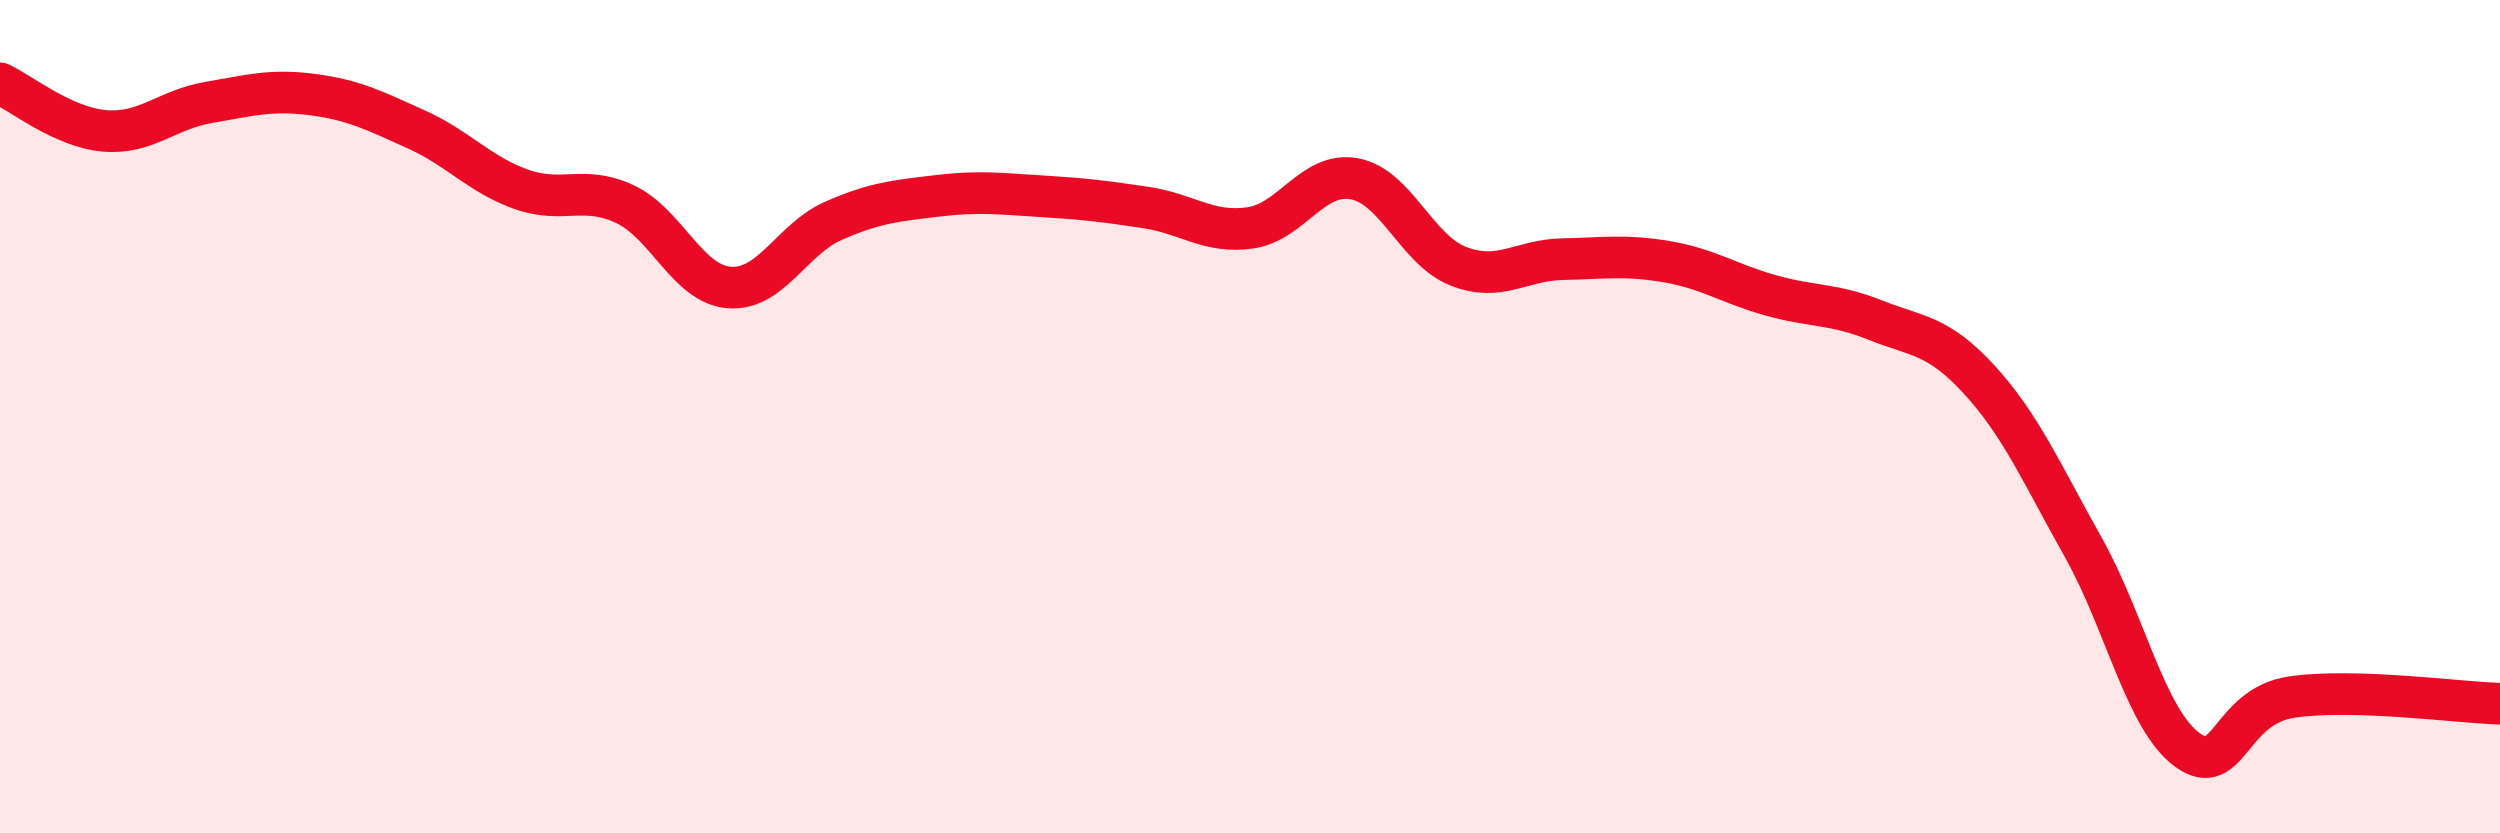
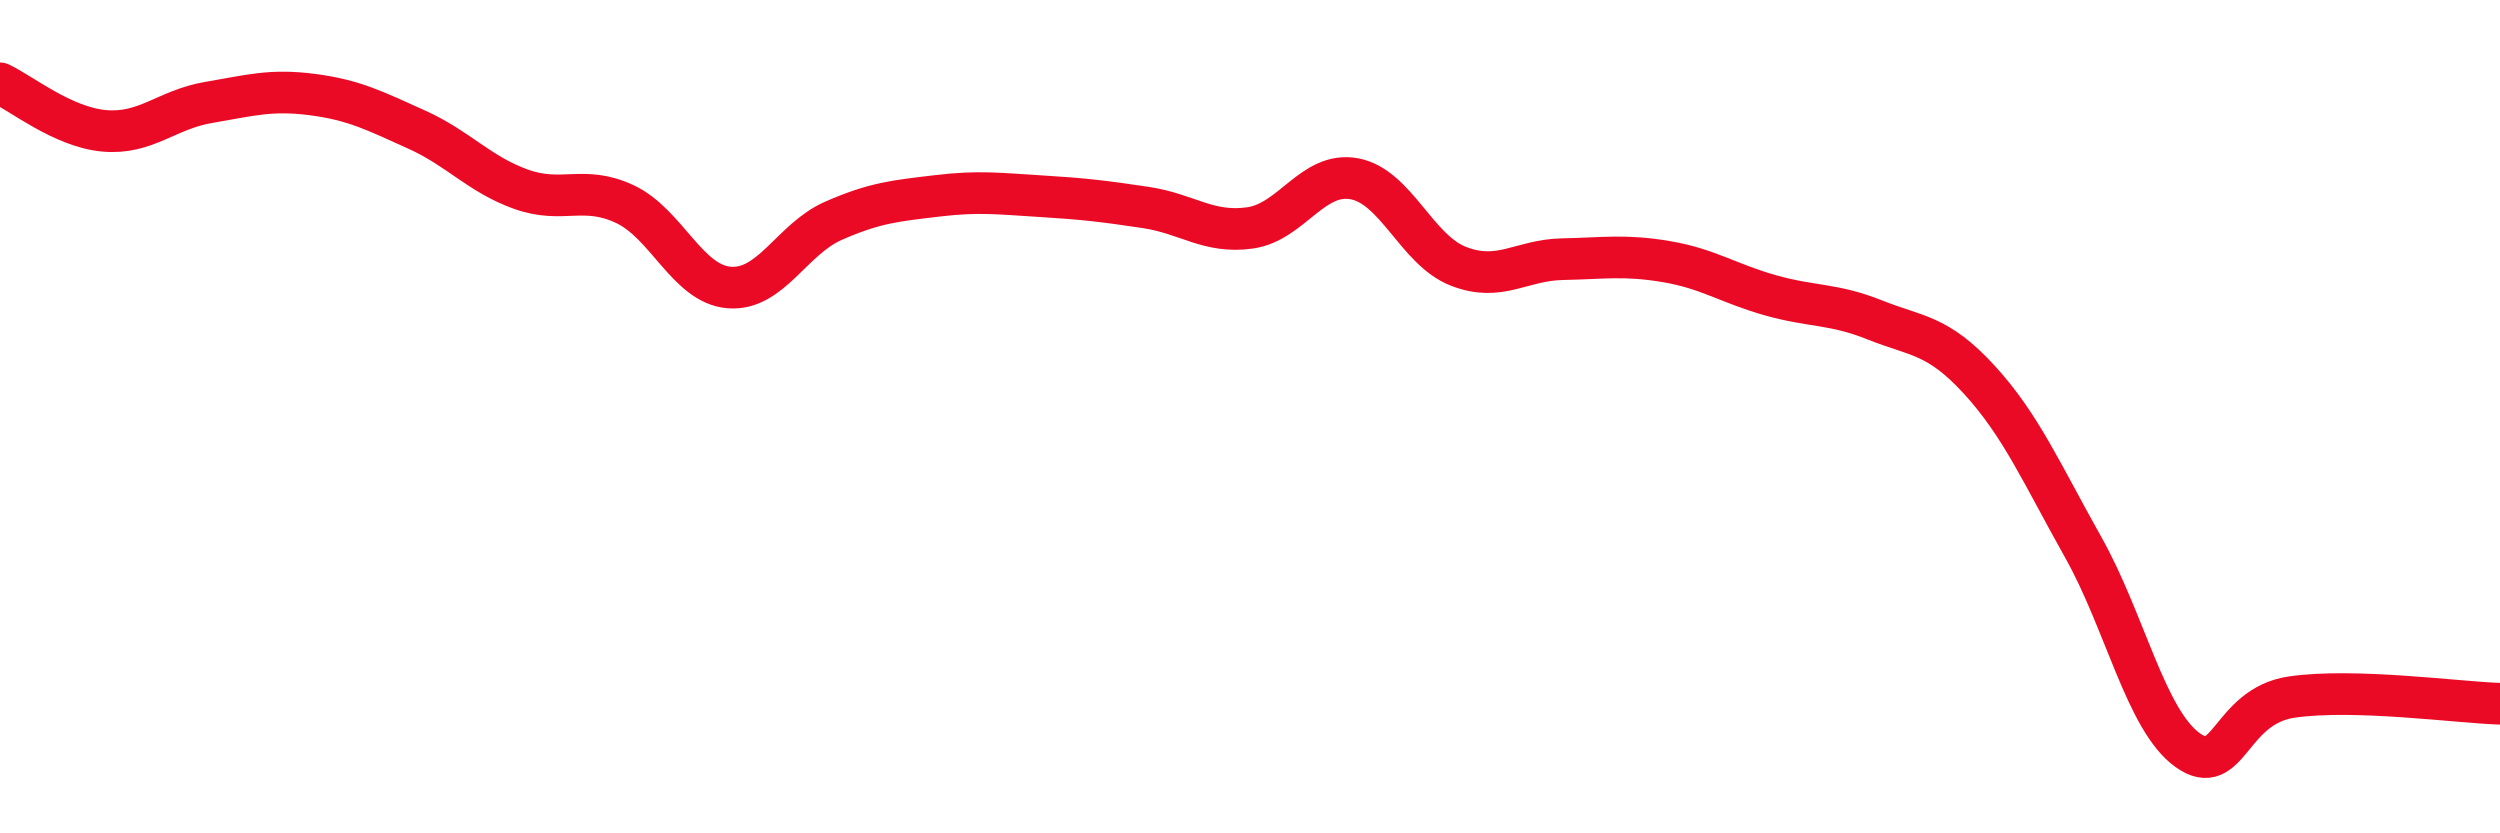
<svg xmlns="http://www.w3.org/2000/svg" width="60" height="20" viewBox="0 0 60 20">
-   <path d="M 0,2 C 0.5,2.23 1.5,3.05 2.5,3.14 C 3.5,3.23 4,2.63 5,2.46 C 6,2.29 6.5,2.14 7.5,2.27 C 8.5,2.4 9,2.66 10,3.11 C 11,3.56 11.5,4.18 12.5,4.54 C 13.5,4.9 14,4.43 15,4.9 C 16,5.37 16.5,6.82 17.5,6.9 C 18.5,6.98 19,5.74 20,5.3 C 21,4.86 21.5,4.82 22.5,4.7 C 23.5,4.58 24,4.65 25,4.71 C 26,4.77 26.5,4.83 27.5,4.98 C 28.5,5.13 29,5.61 30,5.47 C 31,5.33 31.5,4.11 32.5,4.29 C 33.5,4.47 34,6 35,6.39 C 36,6.78 36.5,6.24 37.5,6.22 C 38.5,6.2 39,6.11 40,6.28 C 41,6.45 41.5,6.81 42.5,7.09 C 43.5,7.37 44,7.28 45,7.68 C 46,8.08 46.5,8.02 47.5,9.11 C 48.5,10.2 49,11.36 50,13.14 C 51,14.92 51.5,17.28 52.5,18 C 53.5,18.72 53.5,16.95 55,16.73 C 56.5,16.51 59,16.86 60,16.89L60 20L0 20Z" fill="#EB0A25" opacity="0.1" stroke-linecap="round" stroke-linejoin="round" />
  <path d="M 0,2 C 0.5,2.23 1.5,3.05 2.5,3.14 C 3.5,3.23 4,2.63 5,2.46 C 6,2.29 6.5,2.14 7.5,2.27 C 8.5,2.4 9,2.66 10,3.11 C 11,3.56 11.5,4.18 12.5,4.54 C 13.5,4.9 14,4.43 15,4.9 C 16,5.37 16.5,6.82 17.5,6.9 C 18.5,6.98 19,5.74 20,5.3 C 21,4.86 21.5,4.82 22.5,4.7 C 23.5,4.58 24,4.65 25,4.71 C 26,4.77 26.5,4.83 27.5,4.98 C 28.5,5.13 29,5.61 30,5.47 C 31,5.33 31.5,4.11 32.5,4.29 C 33.5,4.47 34,6 35,6.39 C 36,6.78 36.5,6.24 37.5,6.22 C 38.5,6.2 39,6.11 40,6.28 C 41,6.45 41.5,6.81 42.5,7.09 C 43.5,7.37 44,7.28 45,7.68 C 46,8.08 46.5,8.02 47.5,9.11 C 48.5,10.2 49,11.36 50,13.14 C 51,14.92 51.5,17.28 52.5,18 C 53.5,18.72 53.5,16.95 55,16.73 C 56.5,16.51 59,16.86 60,16.89" stroke="#EB0A25" stroke-width="1" fill="none" stroke-linecap="round" stroke-linejoin="round" />
</svg>